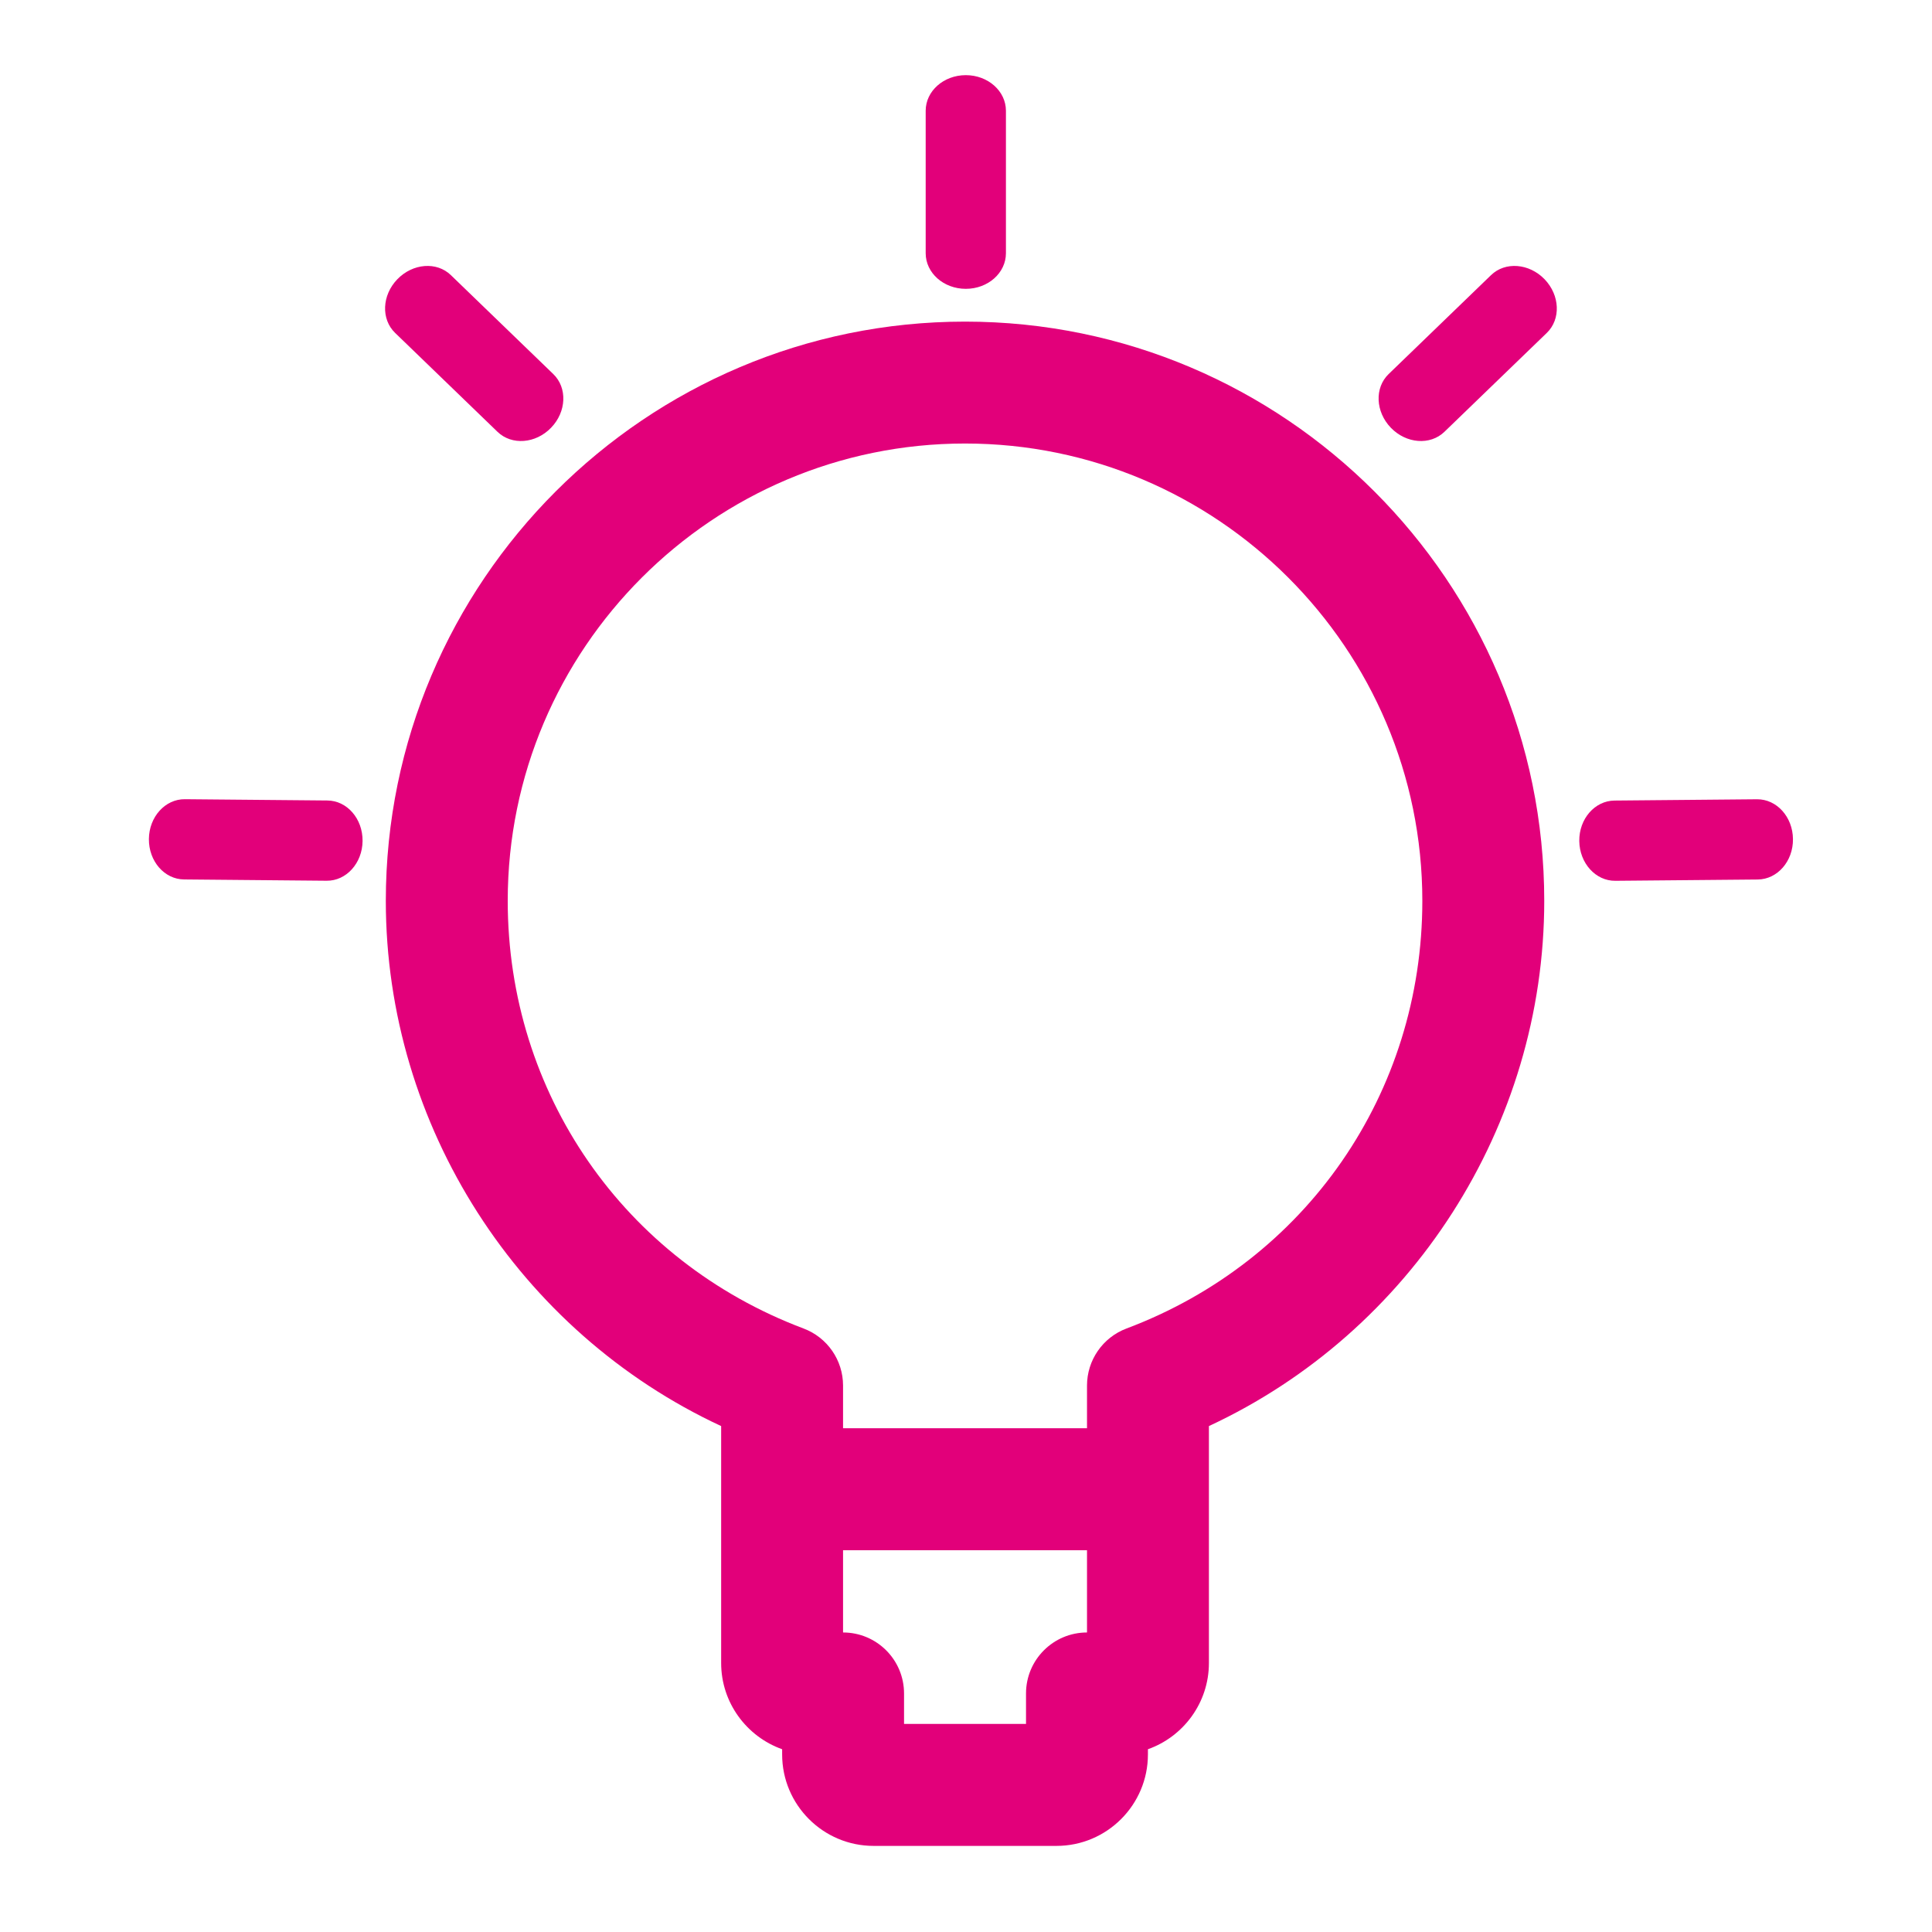
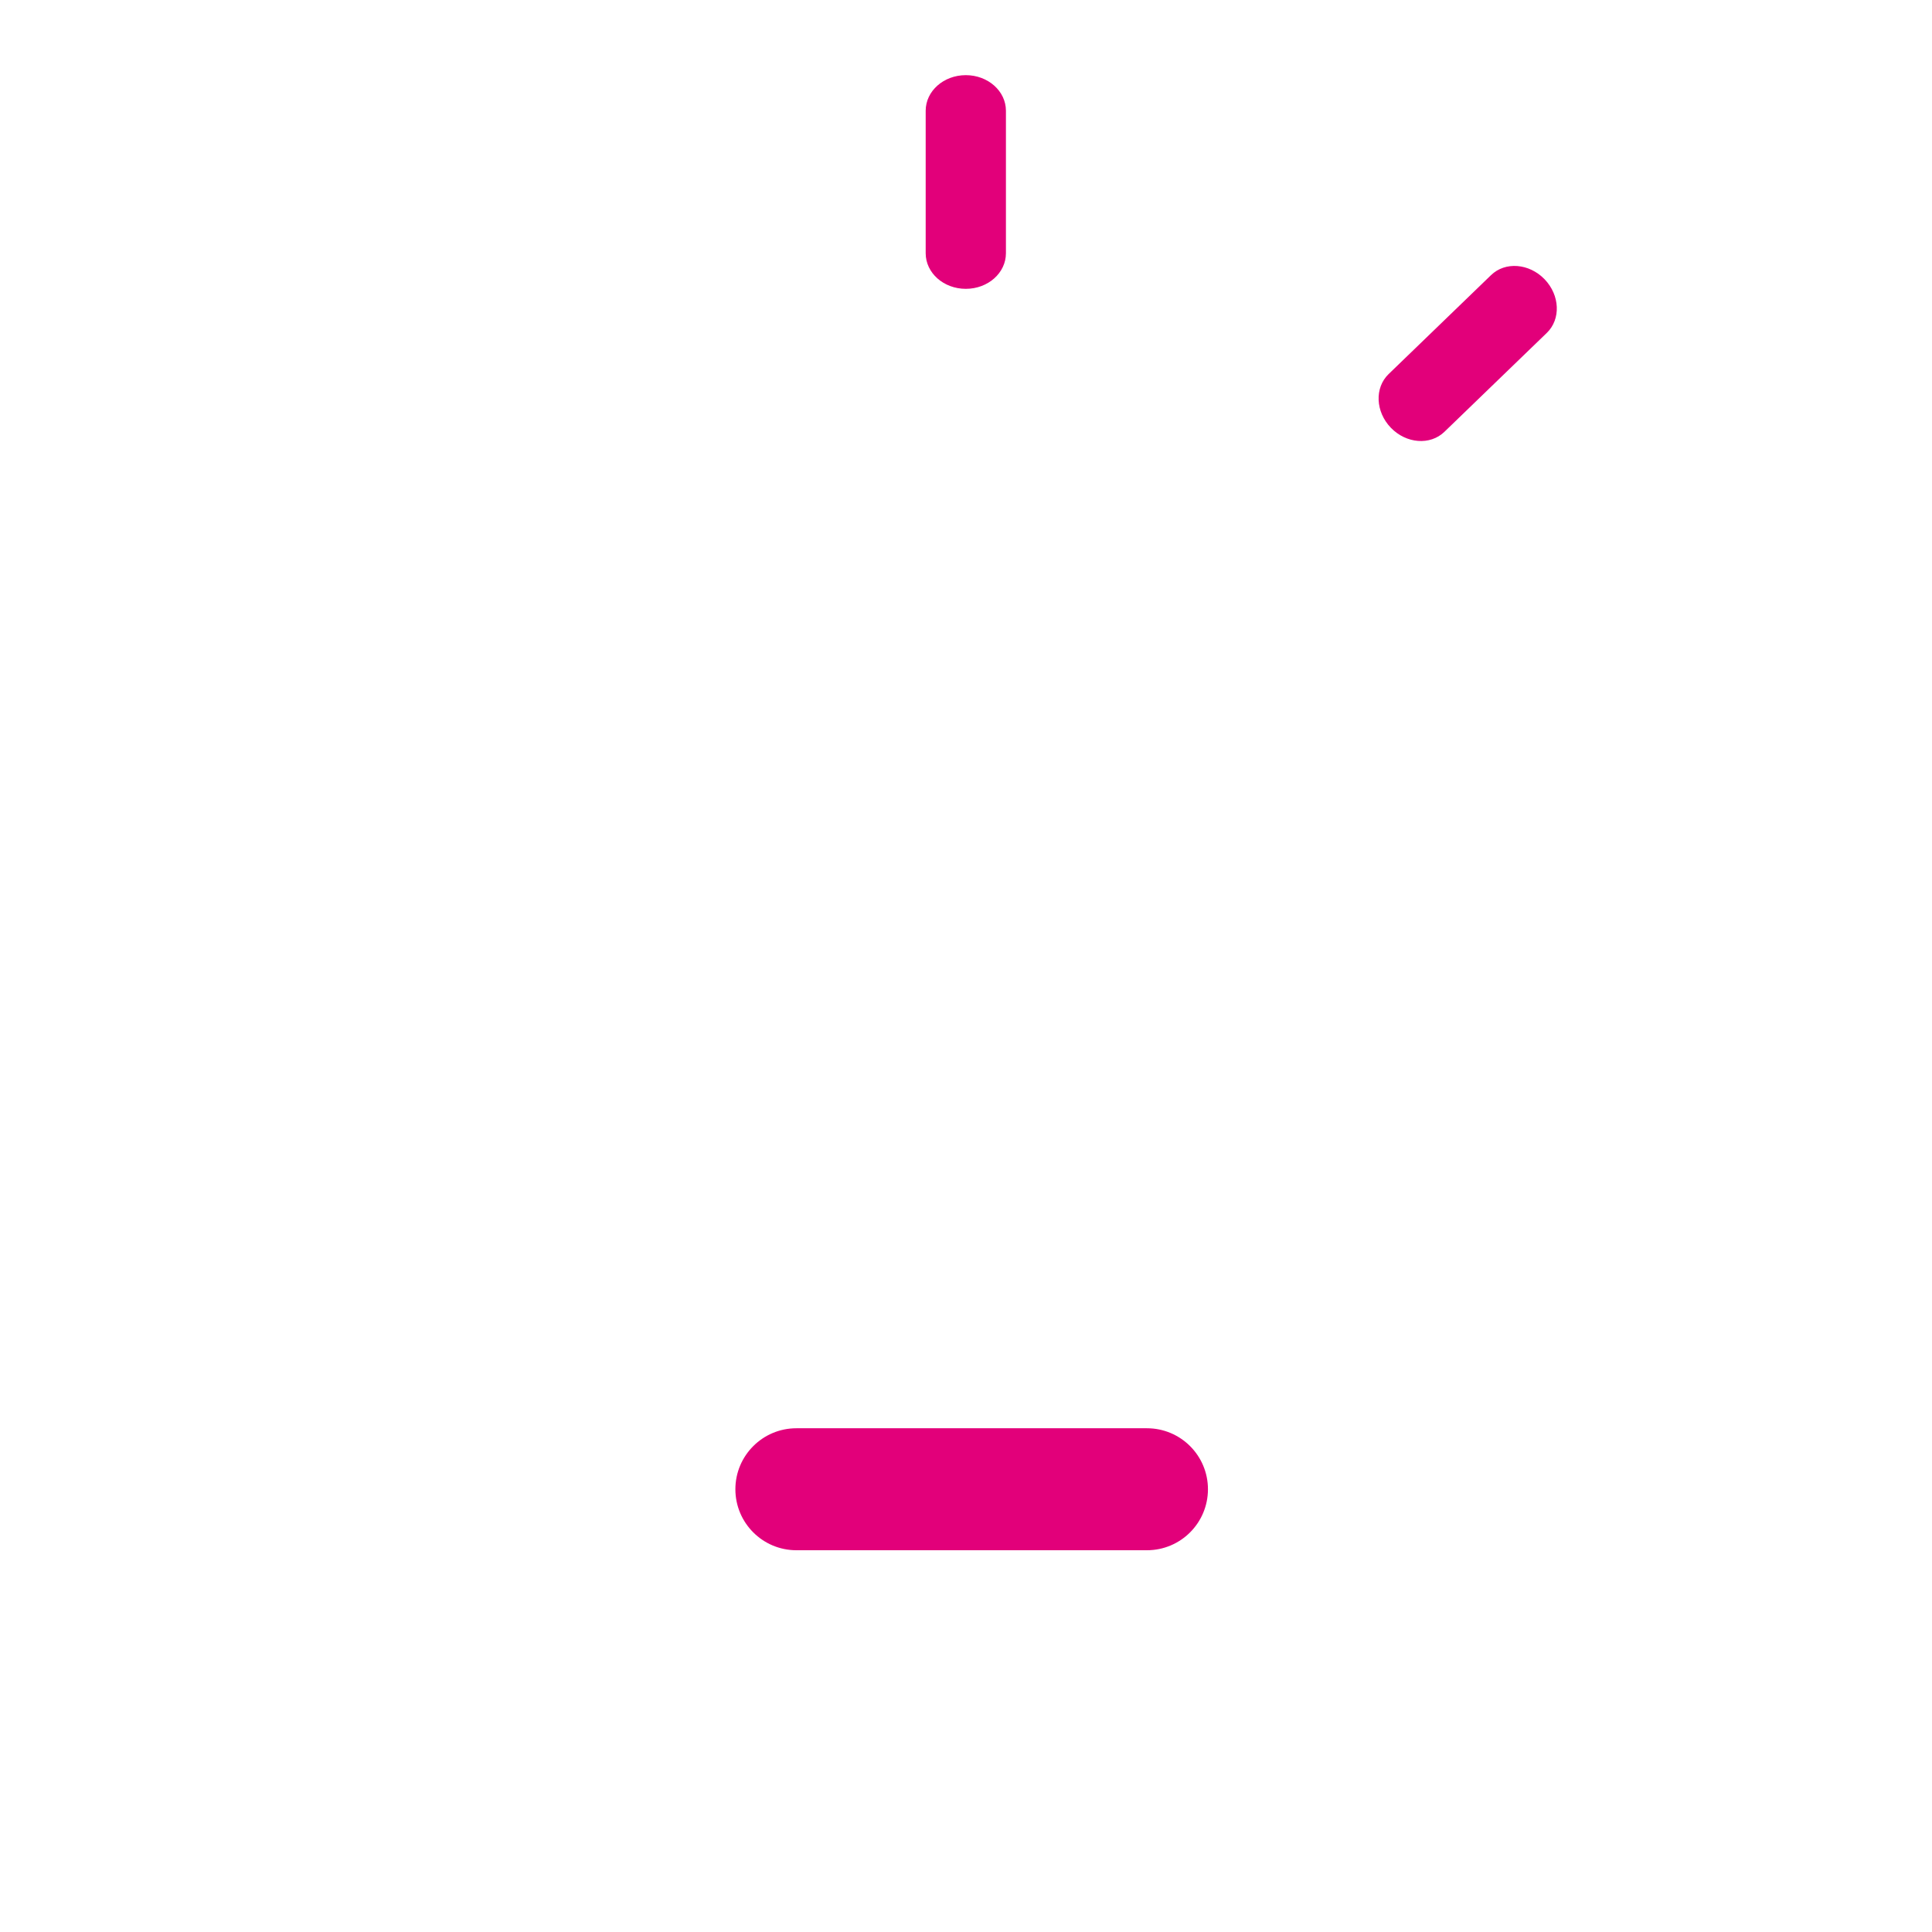
<svg xmlns="http://www.w3.org/2000/svg" version="1.1" x="0px" y="0px" width="30px" height="30px" viewBox="0 0 30 30" style="enable-background:new 0 0 30 30;" xml:space="preserve">
  <style type="text/css">
	.st0{fill:none;stroke:#272727;stroke-width:5;stroke-linecap:round;stroke-linejoin:round;stroke-miterlimit:10;}
	.st1{fill:none;stroke:#272727;stroke-width:2;stroke-linecap:round;stroke-linejoin:round;stroke-miterlimit:10;}
	.st2{fill:none;stroke:#272727;stroke-miterlimit:10;}
	.st3{fill:#272727;}
	.st4{fill:none;stroke:#272727;stroke-width:5;stroke-linecap:round;stroke-linejoin:round;}
	.st5{fill:none;stroke:#272727;stroke-width:5;stroke-linecap:round;stroke-linejoin:round;stroke-dasharray:1.079,6.475;}
	.st6{fill:none;stroke:#272727;stroke-width:5;stroke-linecap:round;stroke-linejoin:round;stroke-dasharray:0.945,9.447;}
	.st7{fill:none;stroke:#272727;stroke-width:2;stroke-linecap:round;stroke-linejoin:round;}
	.st8{fill:none;stroke:#272727;stroke-width:2;stroke-linecap:round;stroke-linejoin:round;stroke-dasharray:0.97,2.908;}
	.st9{fill:none;stroke:#272727;stroke-width:2;stroke-linecap:round;stroke-linejoin:round;stroke-dasharray:0.681,3.404;}
	.st10{fill:none;stroke:#272727;stroke-width:7;stroke-linecap:round;stroke-linejoin:round;stroke-miterlimit:10;}
	.st11{fill:none;stroke:#272727;stroke-width:3;stroke-linecap:round;stroke-linejoin:round;stroke-miterlimit:10;}
	.st12{fill:#00CCCC;}
	.st13{fill:none;stroke:#BFBFBF;stroke-miterlimit:10;}
	.st14{fill:none;stroke:#272727;stroke-width:4;stroke-linecap:round;stroke-linejoin:round;stroke-miterlimit:10;}
	.st15{fill:#344290;}
	.st16{fill:#272E74;}
	.st17{fill:#BFBFBF;}
	.st18{fill:#EEC109;}
	.st19{fill:#FFFFFF;}
	.st20{fill:#8BB63A;}
	.st21{fill:#858585;}
	.st22{fill:#E2007A;}
	.st23{fill:none;stroke:#000000;stroke-width:2;stroke-linecap:round;stroke-linejoin:round;stroke-miterlimit:10;}
	.st24{fill:none;stroke:#000000;stroke-width:5;stroke-linecap:round;stroke-linejoin:round;stroke-miterlimit:10;}
</style>
  <g id="working_1_">
    <g>
      <g>
-         <path class="st22" d="M16.405,28.663h-2.84c-0.783,0-1.42-0.637-1.42-1.42v-0.081c-0.551-0.196-0.947-0.722-0.947-1.339v-3.679     c-3.14-1.46-5.207-4.658-5.207-8.156c0-4.959,4.035-8.994,8.994-8.994s8.994,4.035,8.994,8.994c0,3.499-2.067,6.696-5.207,8.156     v3.679c0,0.617-0.396,1.144-0.947,1.339v0.081C17.825,28.026,17.188,28.663,16.405,28.663z M14.038,26.769h1.894v-0.473     c0-0.523,0.424-0.947,0.947-0.947v-3.834c0-0.394,0.244-0.747,0.613-0.886c2.791-1.05,4.594-3.657,4.594-6.641     c0-3.916-3.185-7.101-7.101-7.101s-7.101,3.185-7.101,7.101c0,2.984,1.803,5.59,4.594,6.641c0.369,0.139,0.613,0.492,0.613,0.886     v3.834c0.523,0,0.947,0.424,0.947,0.947V26.769z" />
-       </g>
+         </g>
      <g>
        <path class="st22" d="M14.997,4.485c0.345,0,0.623-0.247,0.623-0.553V1.72c0-0.306-0.279-0.553-0.623-0.553     s-0.623,0.247-0.623,0.553v2.212C14.374,4.238,14.652,4.485,14.997,4.485z" />
      </g>
      <g>
-         <path class="st22" d="M8.557,6.642c0.24-0.248,0.255-0.62,0.035-0.833L7.001,4.272C6.781,4.059,6.41,4.088,6.17,4.336     c-0.24,0.248-0.255,0.62-0.035,0.833l1.591,1.537C7.946,6.918,8.318,6.89,8.557,6.642z" />
-       </g>
+         </g>
      <g>
-         <path class="st22" d="M5.63,13.058c0.003-0.345-0.241-0.626-0.547-0.628l-2.212-0.02c-0.306-0.003-0.556,0.274-0.559,0.618     c-0.003,0.345,0.241,0.626,0.547,0.628l2.212,0.02C5.377,13.68,5.627,13.403,5.63,13.058z" />
-       </g>
+         </g>
      <g>
        <path class="st22" d="M22.428,6.706l1.591-1.537c0.22-0.213,0.204-0.585-0.035-0.833c-0.24-0.248-0.611-0.277-0.831-0.064     l-1.591,1.537c-0.22,0.213-0.204,0.585,0.035,0.833S22.208,6.918,22.428,6.706z" />
      </g>
      <g>
-         <path class="st22" d="M25.082,13.677l2.212-0.02c0.306-0.003,0.551-0.284,0.547-0.628c-0.003-0.345-0.253-0.621-0.559-0.618     l-2.212,0.02c-0.306,0.003-0.551,0.284-0.547,0.628C24.527,13.403,24.777,13.68,25.082,13.677z" />
-       </g>
+         </g>
      <g>
        <path class="st22" d="M17.81,24.072h-5.444c-0.523,0-0.947-0.424-0.947-0.947s0.424-0.947,0.947-0.947h5.444     c0.523,0,0.947,0.424,0.947,0.947S18.333,24.072,17.81,24.072z" />
      </g>
    </g>
  </g>
  <g id="outline">
</g>
</svg>